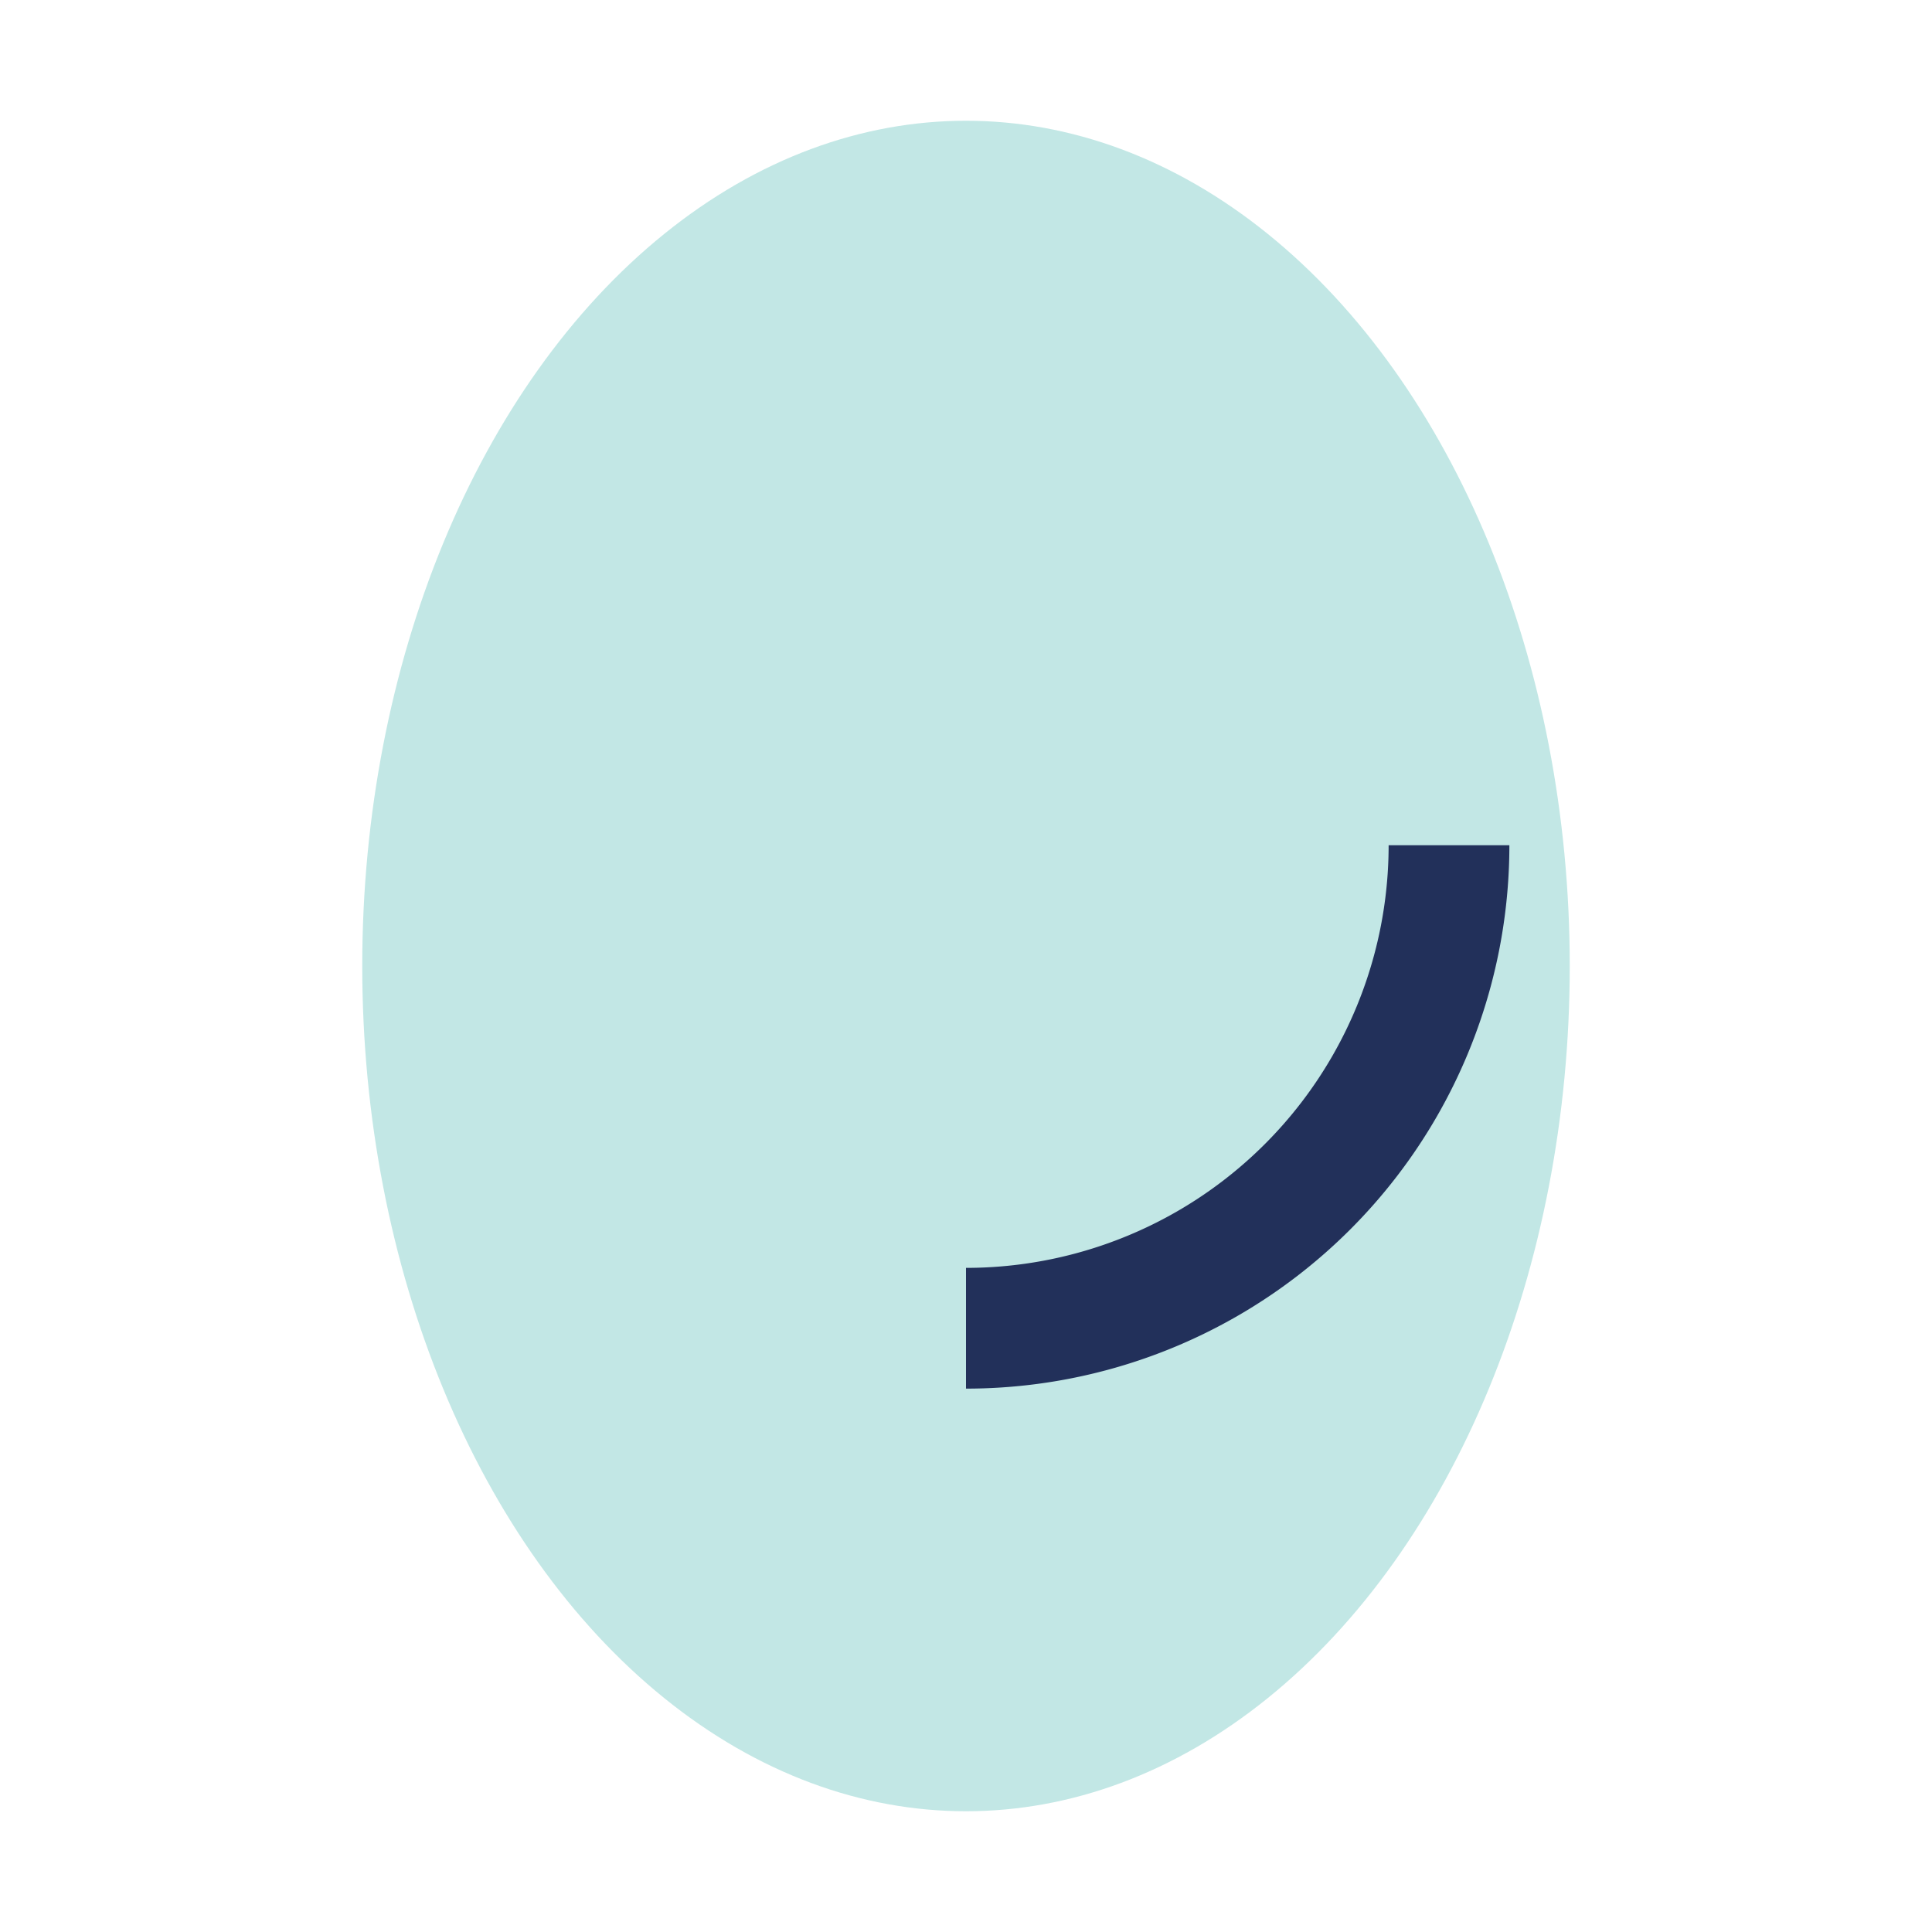
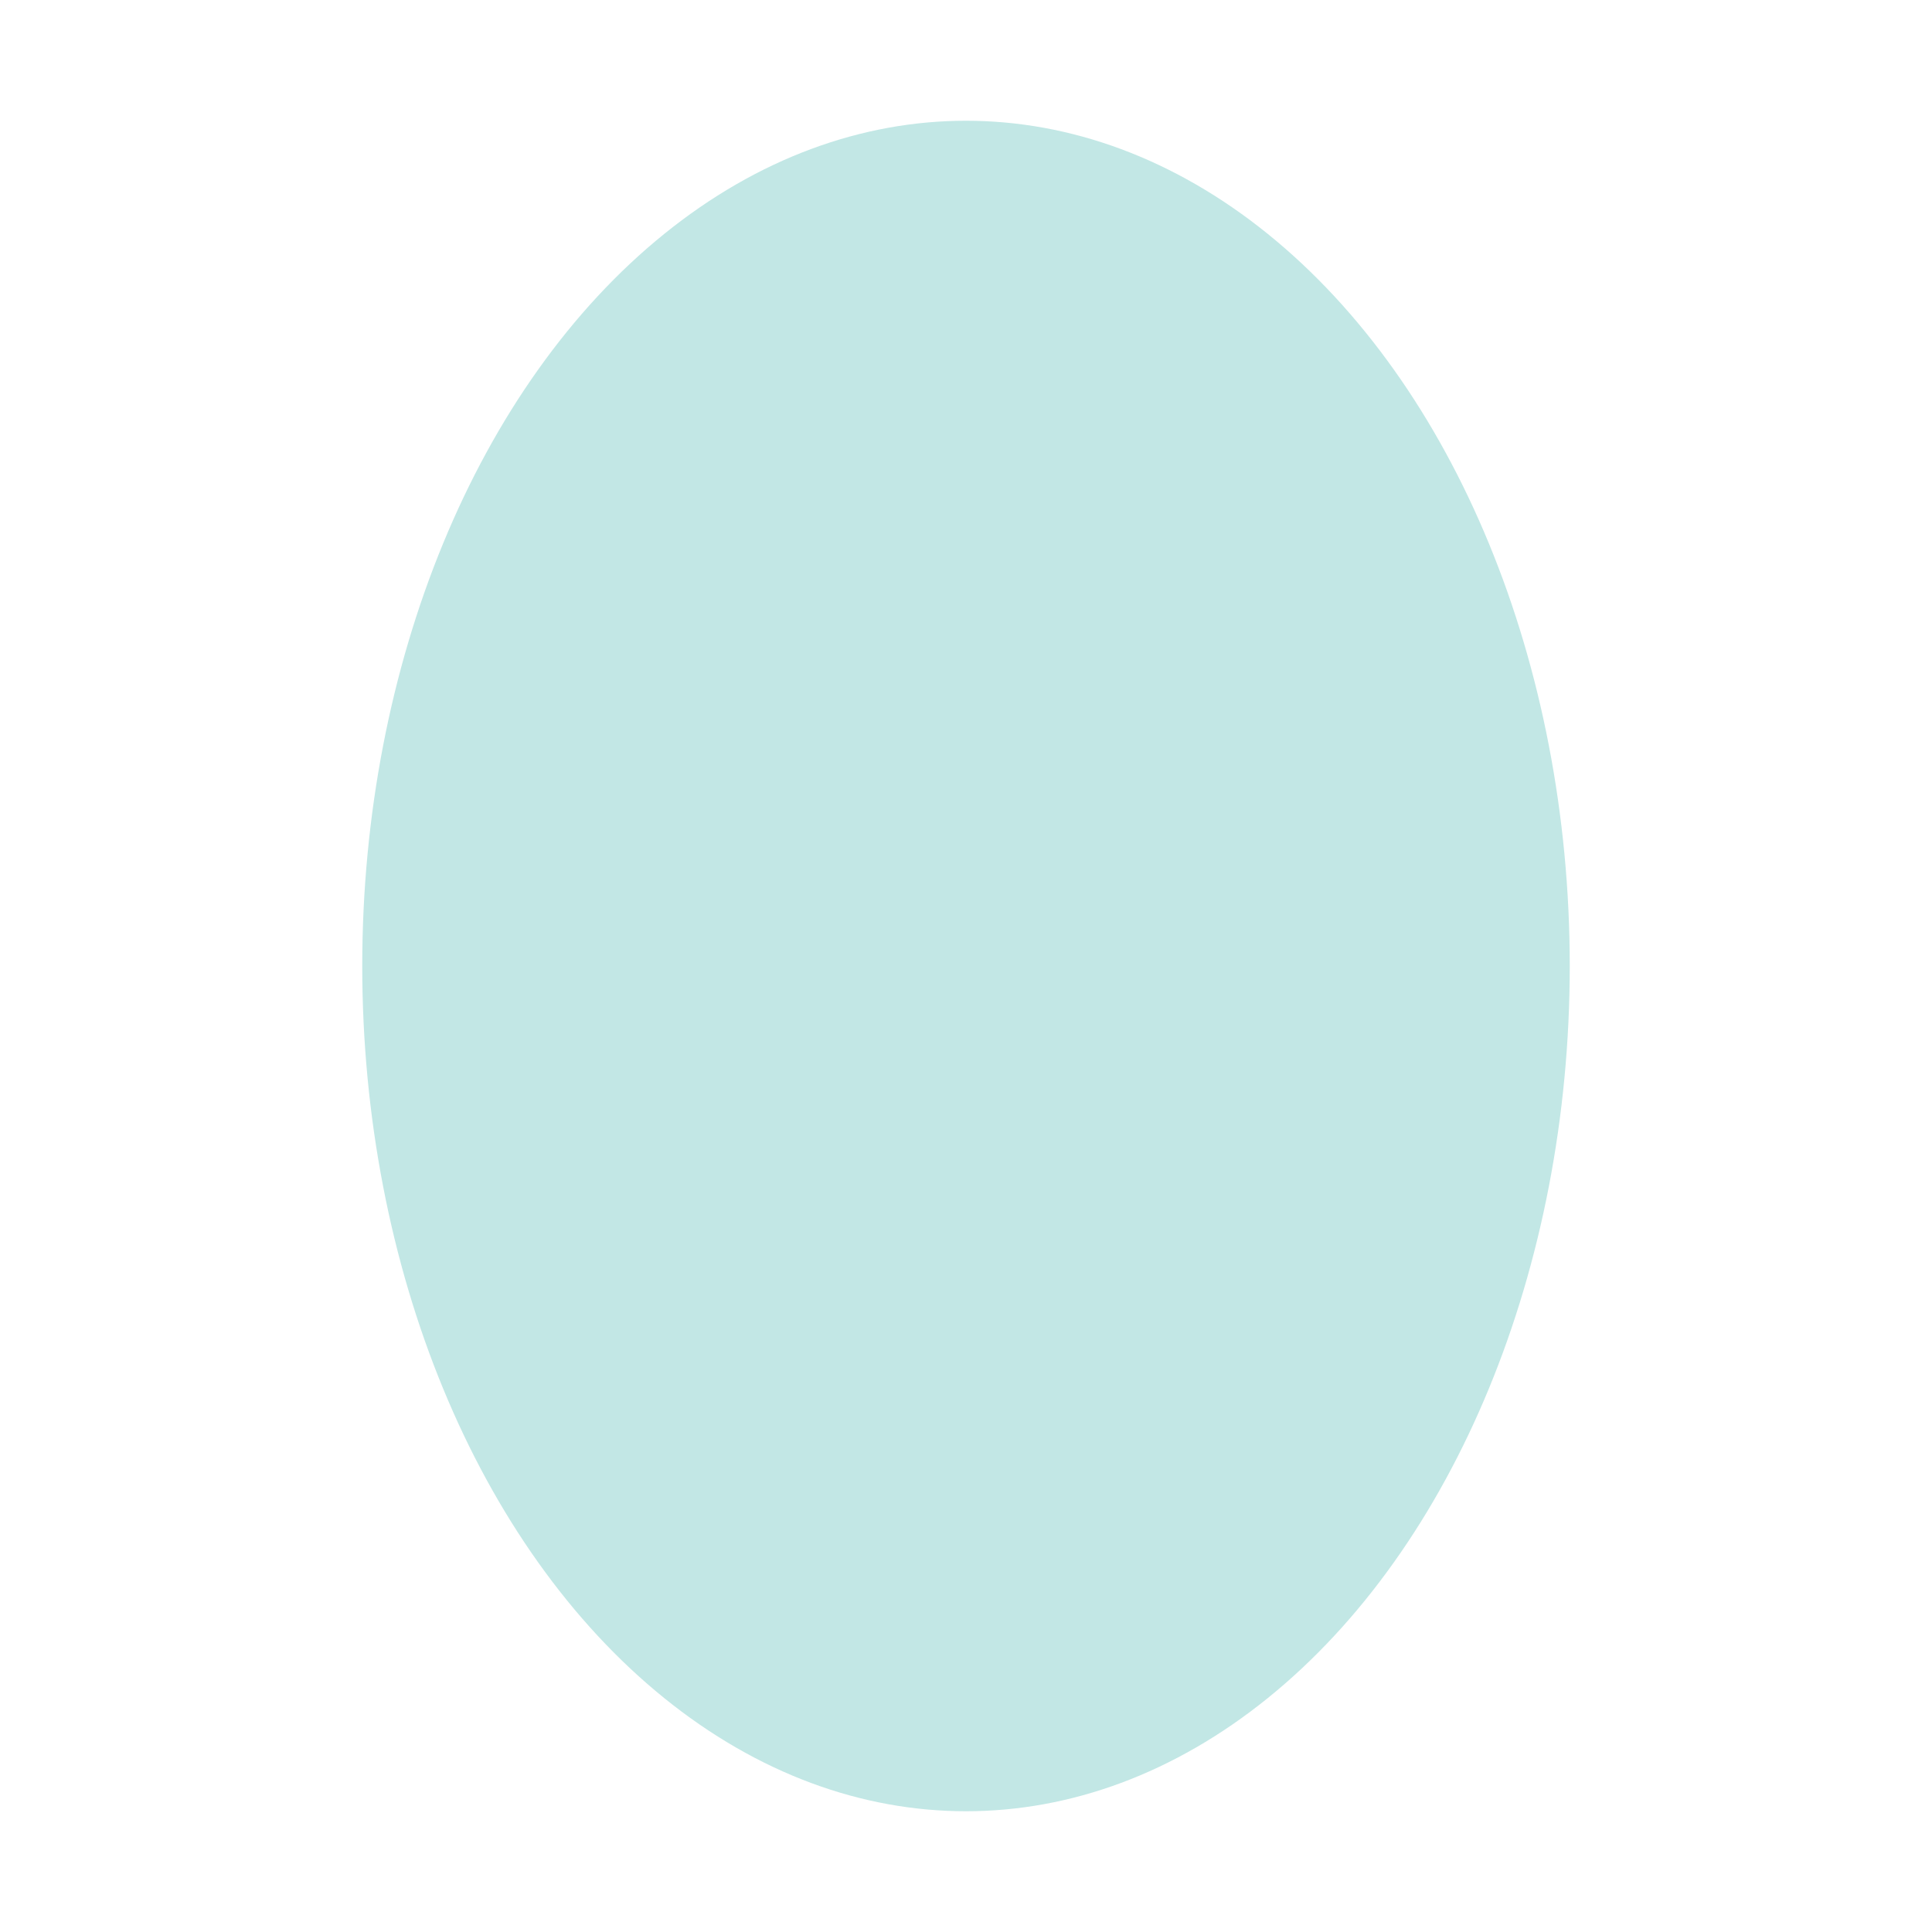
<svg xmlns="http://www.w3.org/2000/svg" width="32" height="32" viewBox="0 0 32 32">
  <ellipse cx="16" cy="16" rx="10" ry="14" fill="#C2E7E5" />
-   <path d="M16 22a8 8 0 0 0 8-8" stroke="#22305A" stroke-width="2" fill="none" />
</svg>